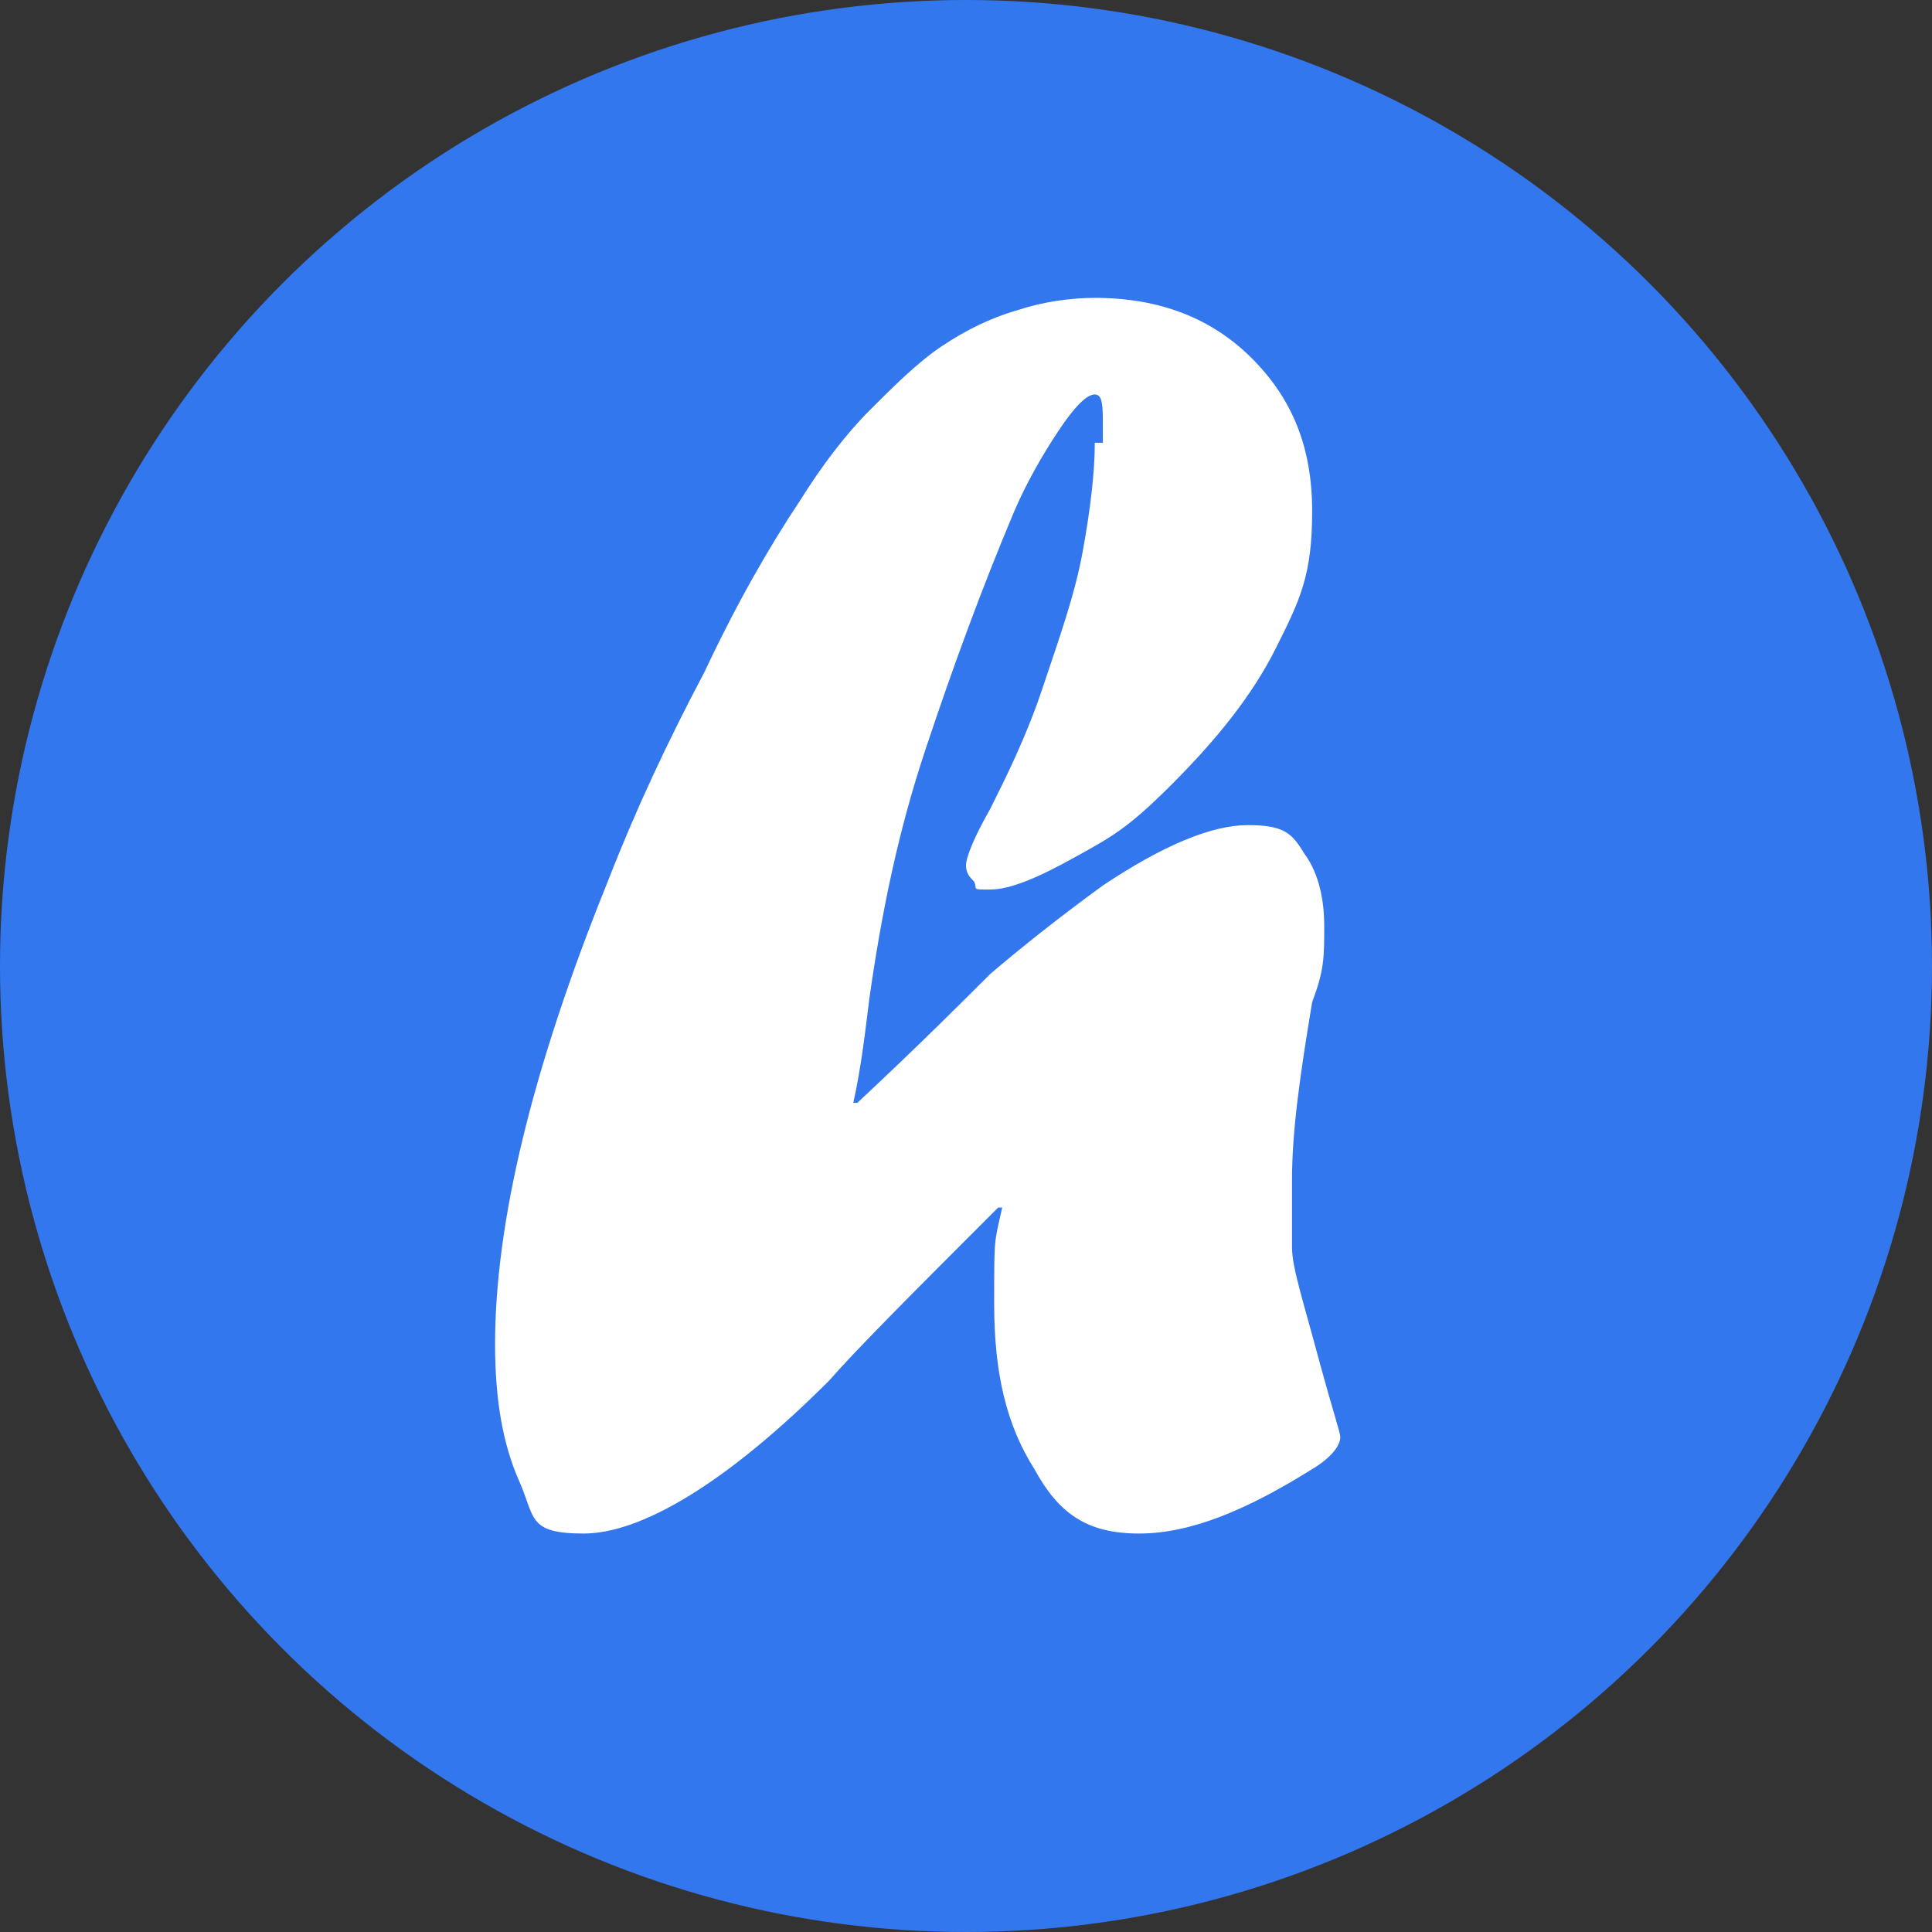
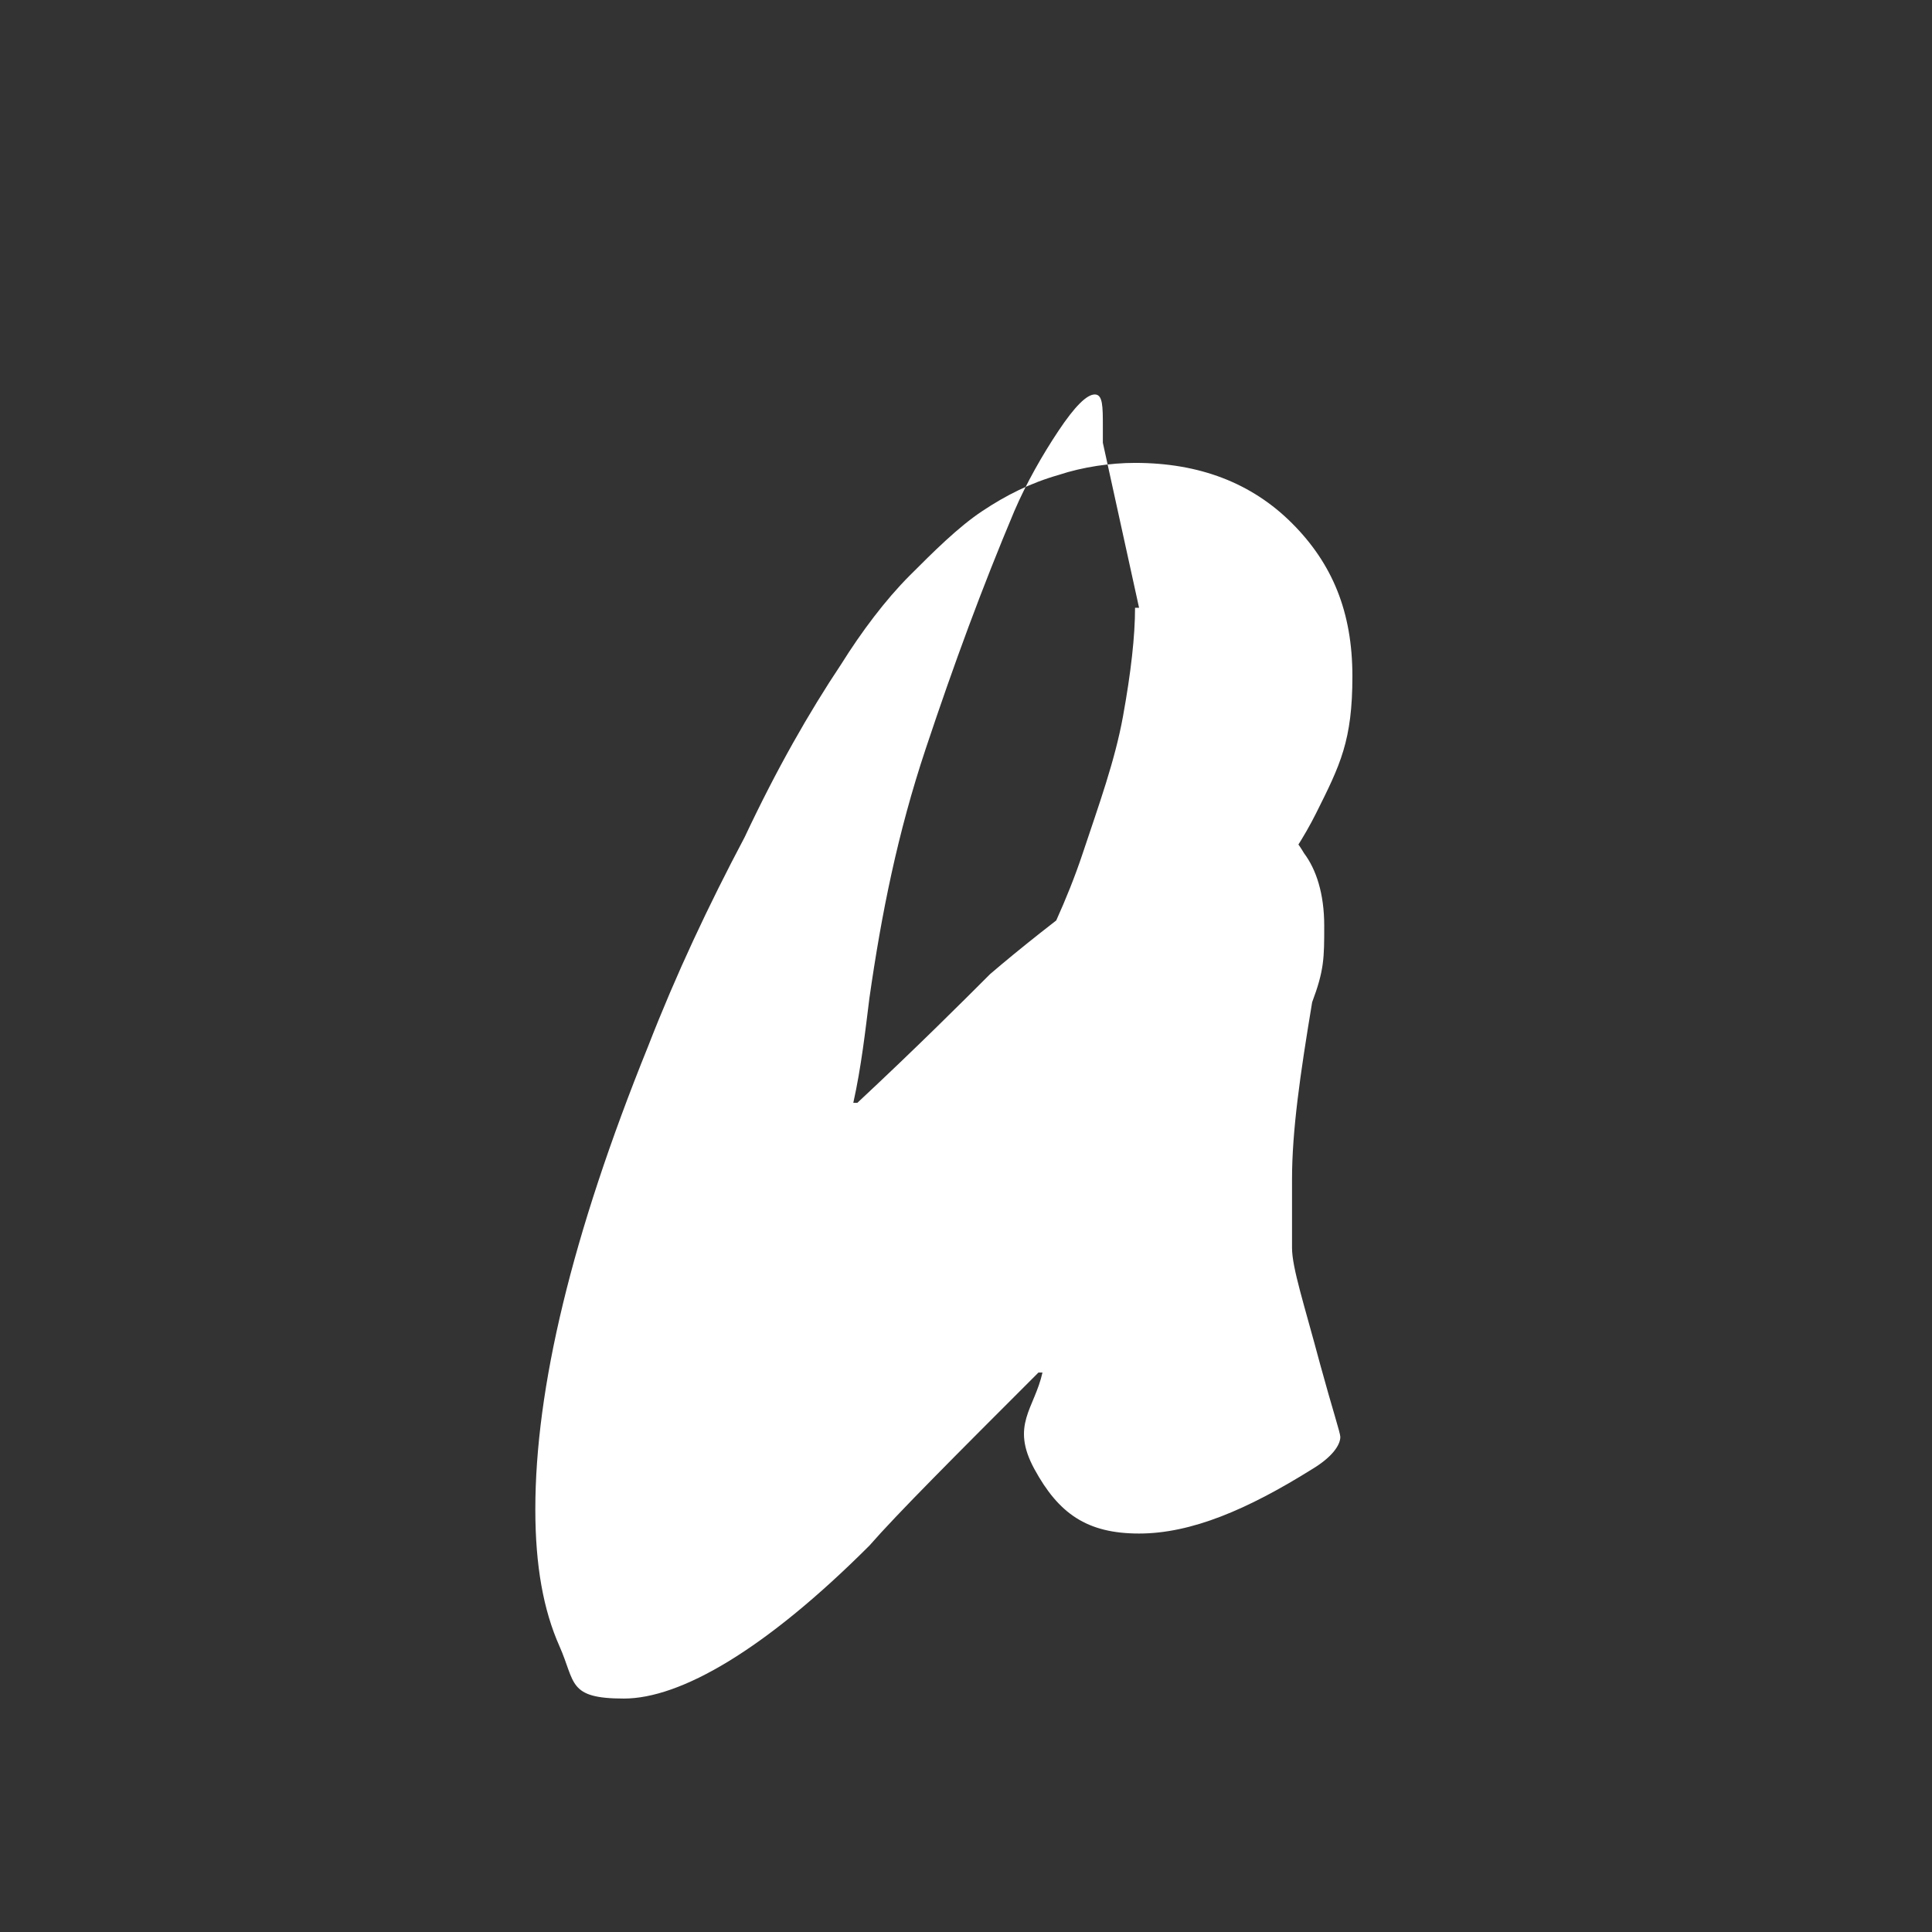
<svg xmlns="http://www.w3.org/2000/svg" id="_レイヤー_1" version="1.1" viewBox="0 0 48 48">
  <rect x="0" y="0" width="48" height="48" fill="#333333" stroke="none" />
  <defs>
    <style>
      .st0 {
        fill: #fff;
      }

      .st1 {
        fill: #37e;
      }
    </style>
  </defs>
-   <circle class="st1" cx="24" cy="24" r="24" />
-   <path class="st0" d="M27.4,11v-.4c0-.5,0-.8-.2-.8s-.5.3-.9.9c-.4.6-.8,1.3-1.1,2-.8,1.9-1.5,3.8-2.2,5.9s-1.1,4.1-1.4,6.2c-.1.8-.2,1.7-.4,2.6h.1c1.5-1.4,2.6-2.5,3.3-3.2.7-.6,1.7-1.4,2.8-2.2,1.5-1,2.7-1.5,3.6-1.5s1.1.2,1.4.7c.3.4.5,1,.5,1.8s0,1.1-.3,1.9c-.3,1.8-.5,3.2-.5,4.4s0,1.1,0,1.7c0,.5.3,1.4.7,2.9.3,1.1.5,1.7.5,1.8,0,.2-.2.5-.7.8-1.6,1-3,1.6-4.3,1.6s-2-.5-2.6-1.6c-.7-1.1-1-2.4-1-4.1s0-1.5.2-2.4h-.1c-2.1,2.1-3.5,3.5-4.2,4.3-2.6,2.6-4.7,3.8-6.1,3.8s-1.2-.4-1.6-1.3c-.4-.9-.6-2-.6-3.4,0-3,.9-6.8,2.8-11.5.7-1.8,1.5-3.5,2.4-5.2.8-1.7,1.6-3.1,2.4-4.3.5-.8,1.1-1.6,1.7-2.2.6-.6,1.2-1.2,1.8-1.6.6-.4,1.2-.7,1.9-.9.6-.2,1.3-.3,1.9-.3,1.6,0,2.9.5,3.9,1.5,1,1,1.5,2.2,1.5,3.8s-.3,2.2-.9,3.4-1.5,2.3-2.6,3.4-1.5,1.3-2.4,1.8-1.6.8-2.1.8-.3,0-.4-.2c-.1-.1-.2-.2-.2-.4s.2-.7.6-1.4c.4-.8.9-1.8,1.3-3,.4-1.2.8-2.3,1-3.4.2-1.1.3-2,.3-2.7h.1Z" />
+   <path class="st0" d="M27.4,11v-.4c0-.5,0-.8-.2-.8s-.5.3-.9.9c-.4.6-.8,1.3-1.1,2-.8,1.9-1.5,3.8-2.2,5.9s-1.1,4.1-1.4,6.2c-.1.8-.2,1.7-.4,2.6h.1c1.5-1.4,2.6-2.5,3.3-3.2.7-.6,1.7-1.4,2.8-2.2,1.5-1,2.7-1.5,3.6-1.5s1.1.2,1.4.7c.3.4.5,1,.5,1.8s0,1.1-.3,1.9c-.3,1.8-.5,3.2-.5,4.4s0,1.1,0,1.7c0,.5.3,1.4.7,2.9.3,1.1.5,1.7.5,1.8,0,.2-.2.5-.7.8-1.6,1-3,1.6-4.3,1.6s-2-.5-2.6-1.6s0-1.5.2-2.4h-.1c-2.1,2.1-3.5,3.5-4.2,4.3-2.6,2.6-4.7,3.8-6.1,3.8s-1.2-.4-1.6-1.3c-.4-.9-.6-2-.6-3.4,0-3,.9-6.8,2.8-11.5.7-1.8,1.5-3.5,2.4-5.2.8-1.7,1.6-3.1,2.4-4.3.5-.8,1.1-1.6,1.7-2.2.6-.6,1.2-1.2,1.8-1.6.6-.4,1.2-.7,1.9-.9.6-.2,1.3-.3,1.9-.3,1.6,0,2.9.5,3.9,1.5,1,1,1.5,2.2,1.5,3.8s-.3,2.2-.9,3.4-1.5,2.3-2.6,3.4-1.5,1.3-2.4,1.8-1.6.8-2.1.8-.3,0-.4-.2c-.1-.1-.2-.2-.2-.4s.2-.7.6-1.4c.4-.8.9-1.8,1.3-3,.4-1.2.8-2.3,1-3.4.2-1.1.3-2,.3-2.7h.1Z" />
</svg>